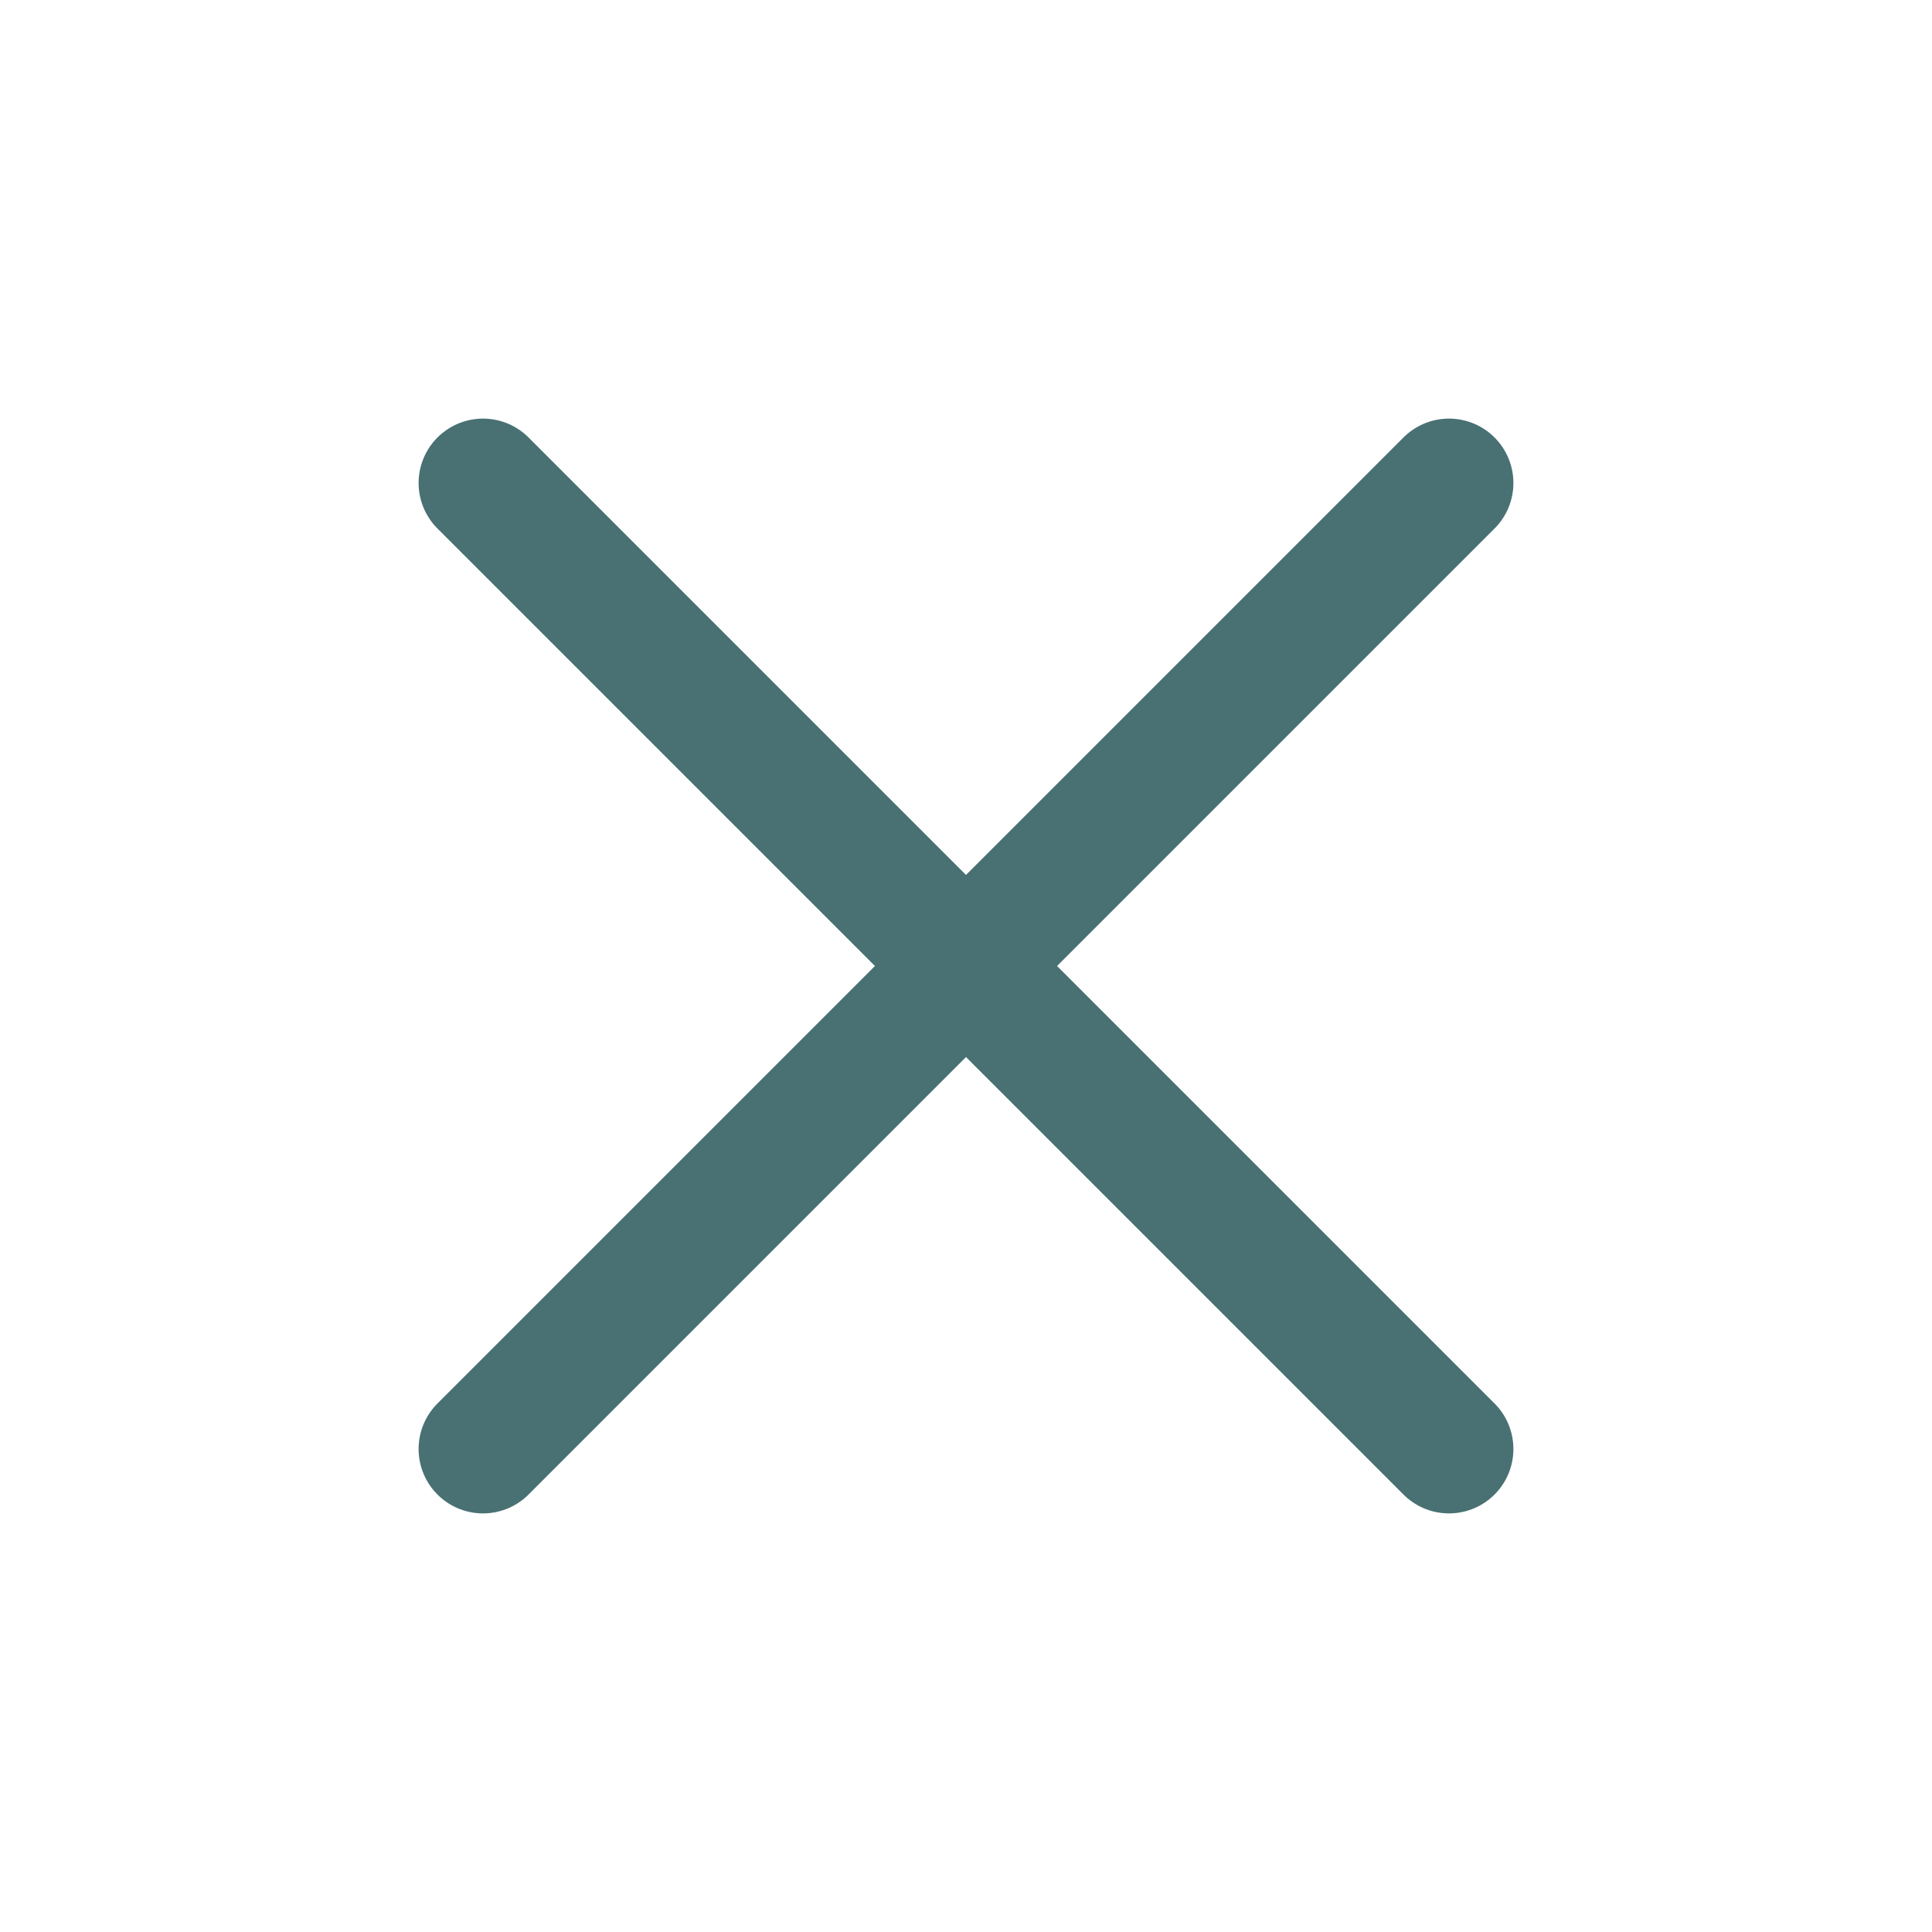
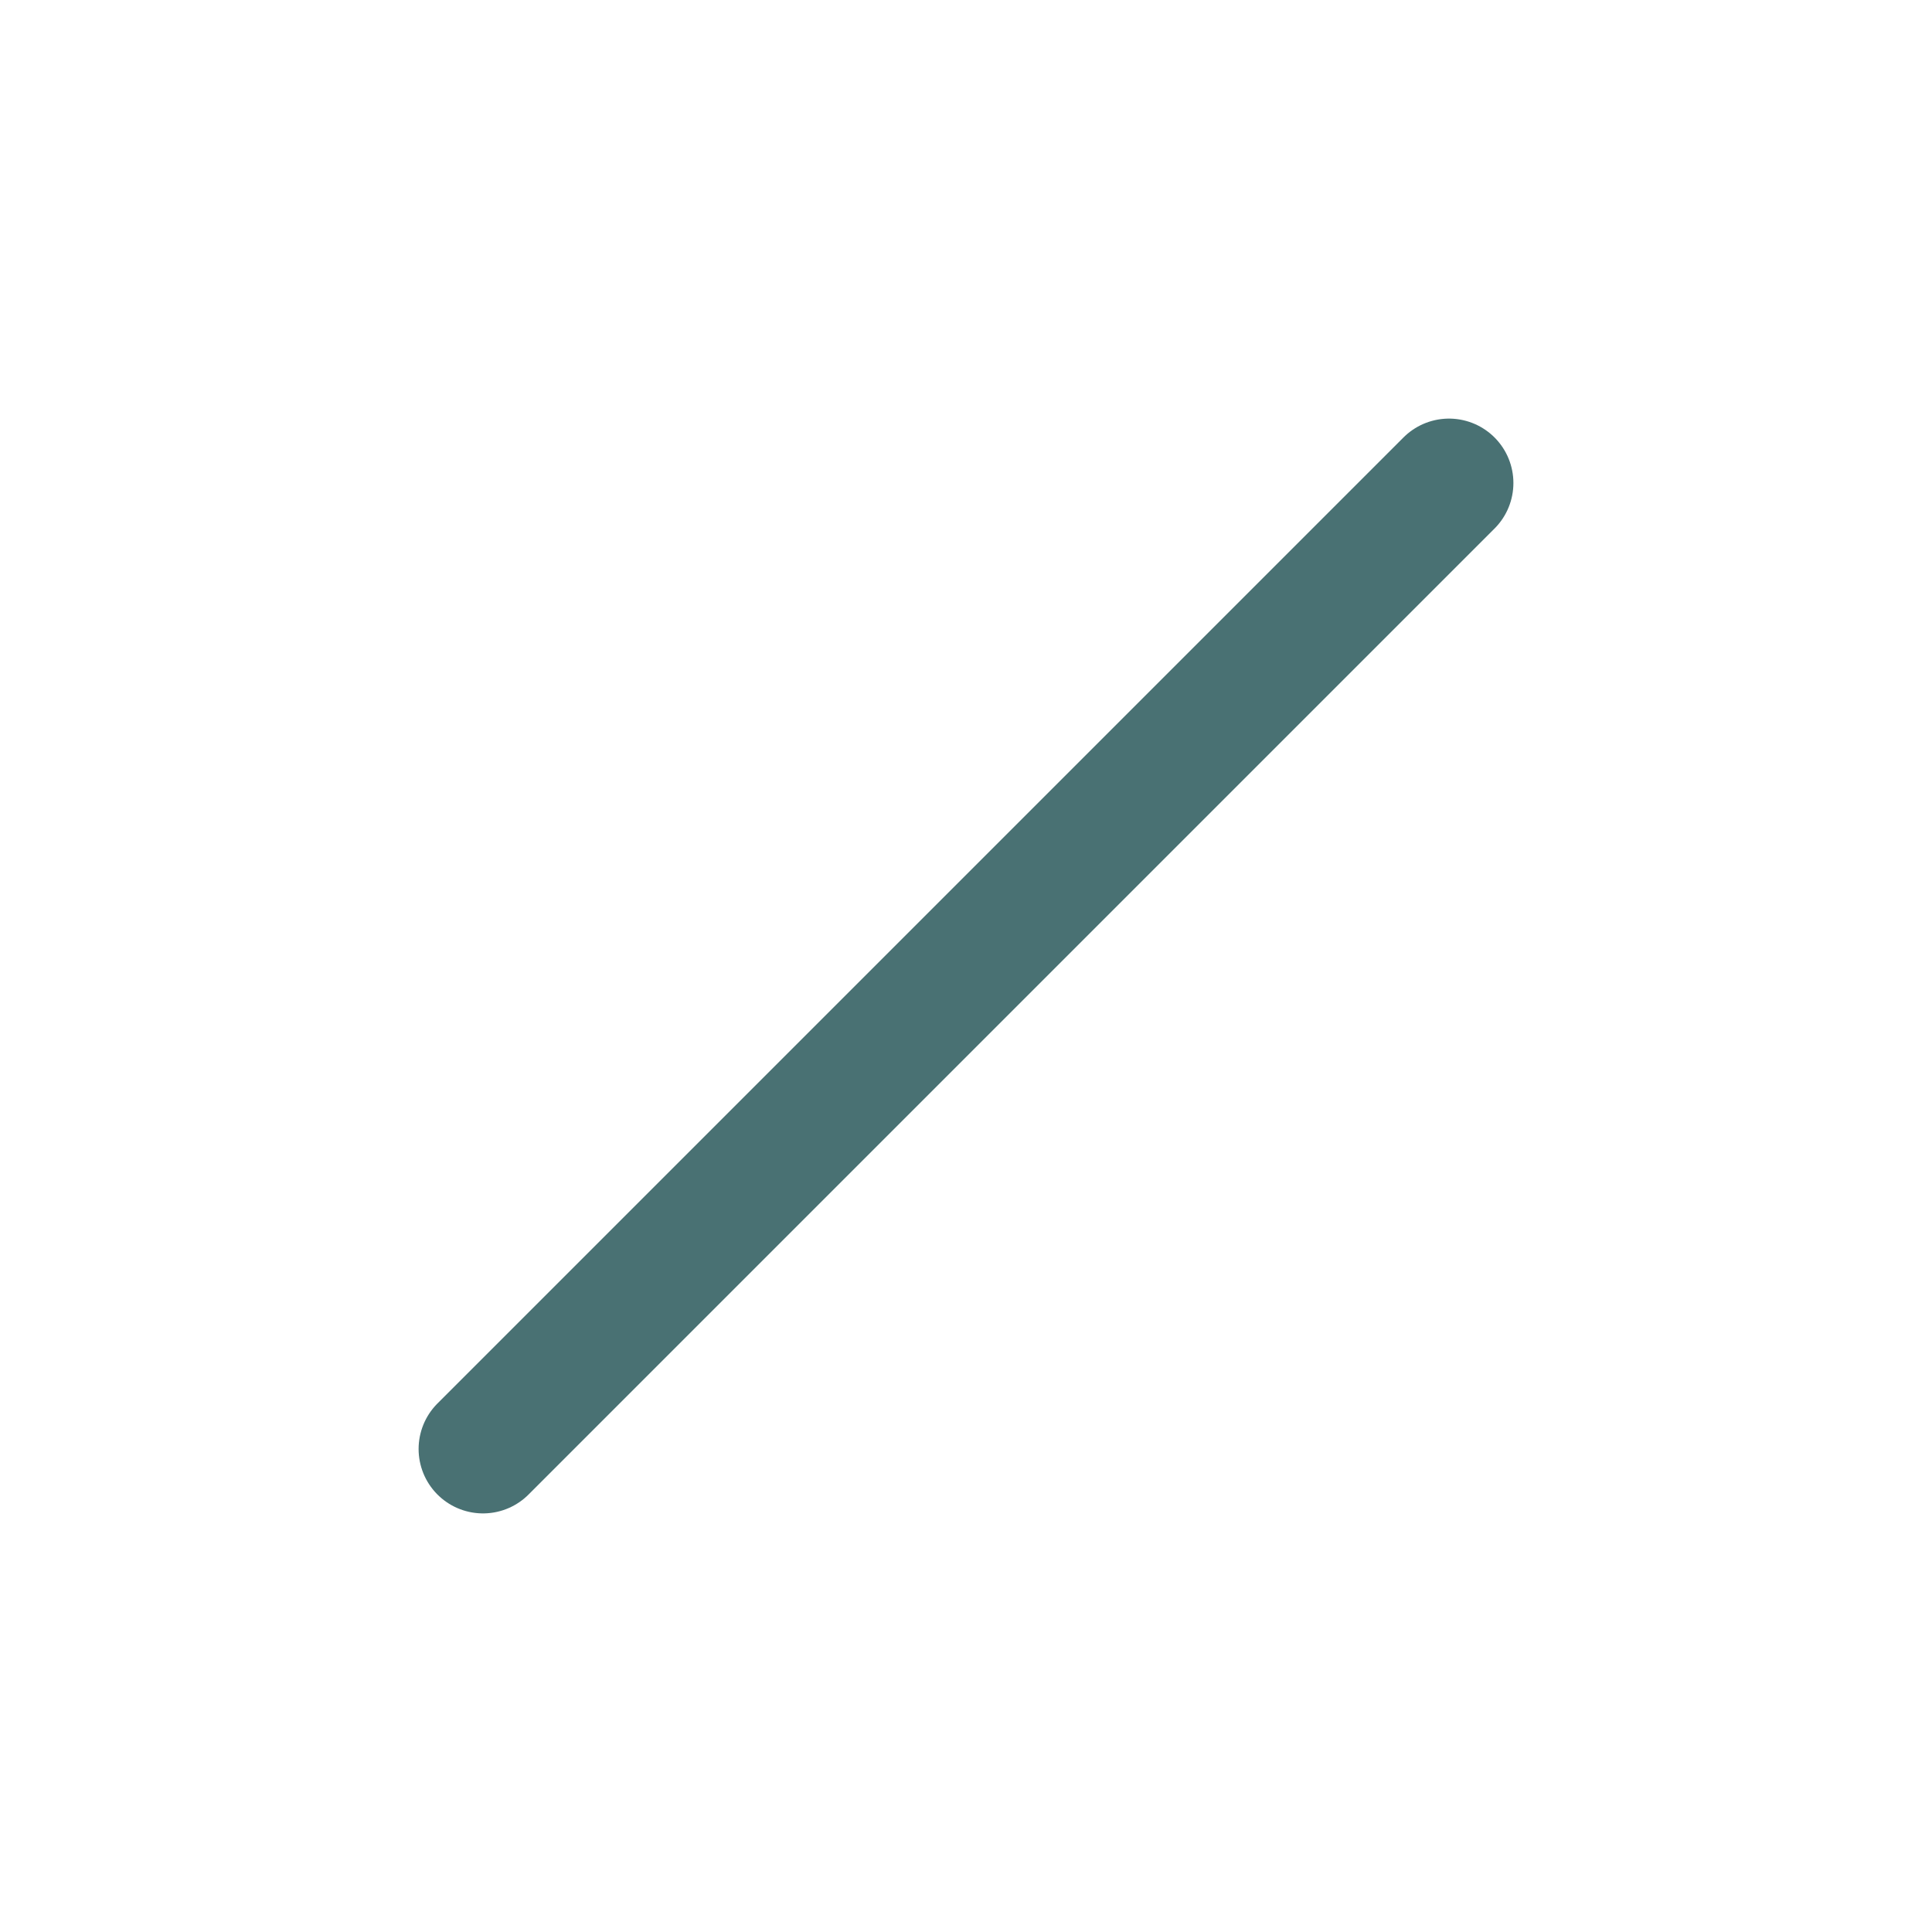
<svg xmlns="http://www.w3.org/2000/svg" width="30" height="30" viewBox="0 0 30 30" fill="none">
  <path d="M22.5 7.5L7.5 22.5" stroke="#497173" stroke-width="2" stroke-linecap="round" stroke-linejoin="round" />
-   <path d="M7.5 7.5L22.5 22.5" stroke="#497173" stroke-width="2" stroke-linecap="round" stroke-linejoin="round" />
</svg>